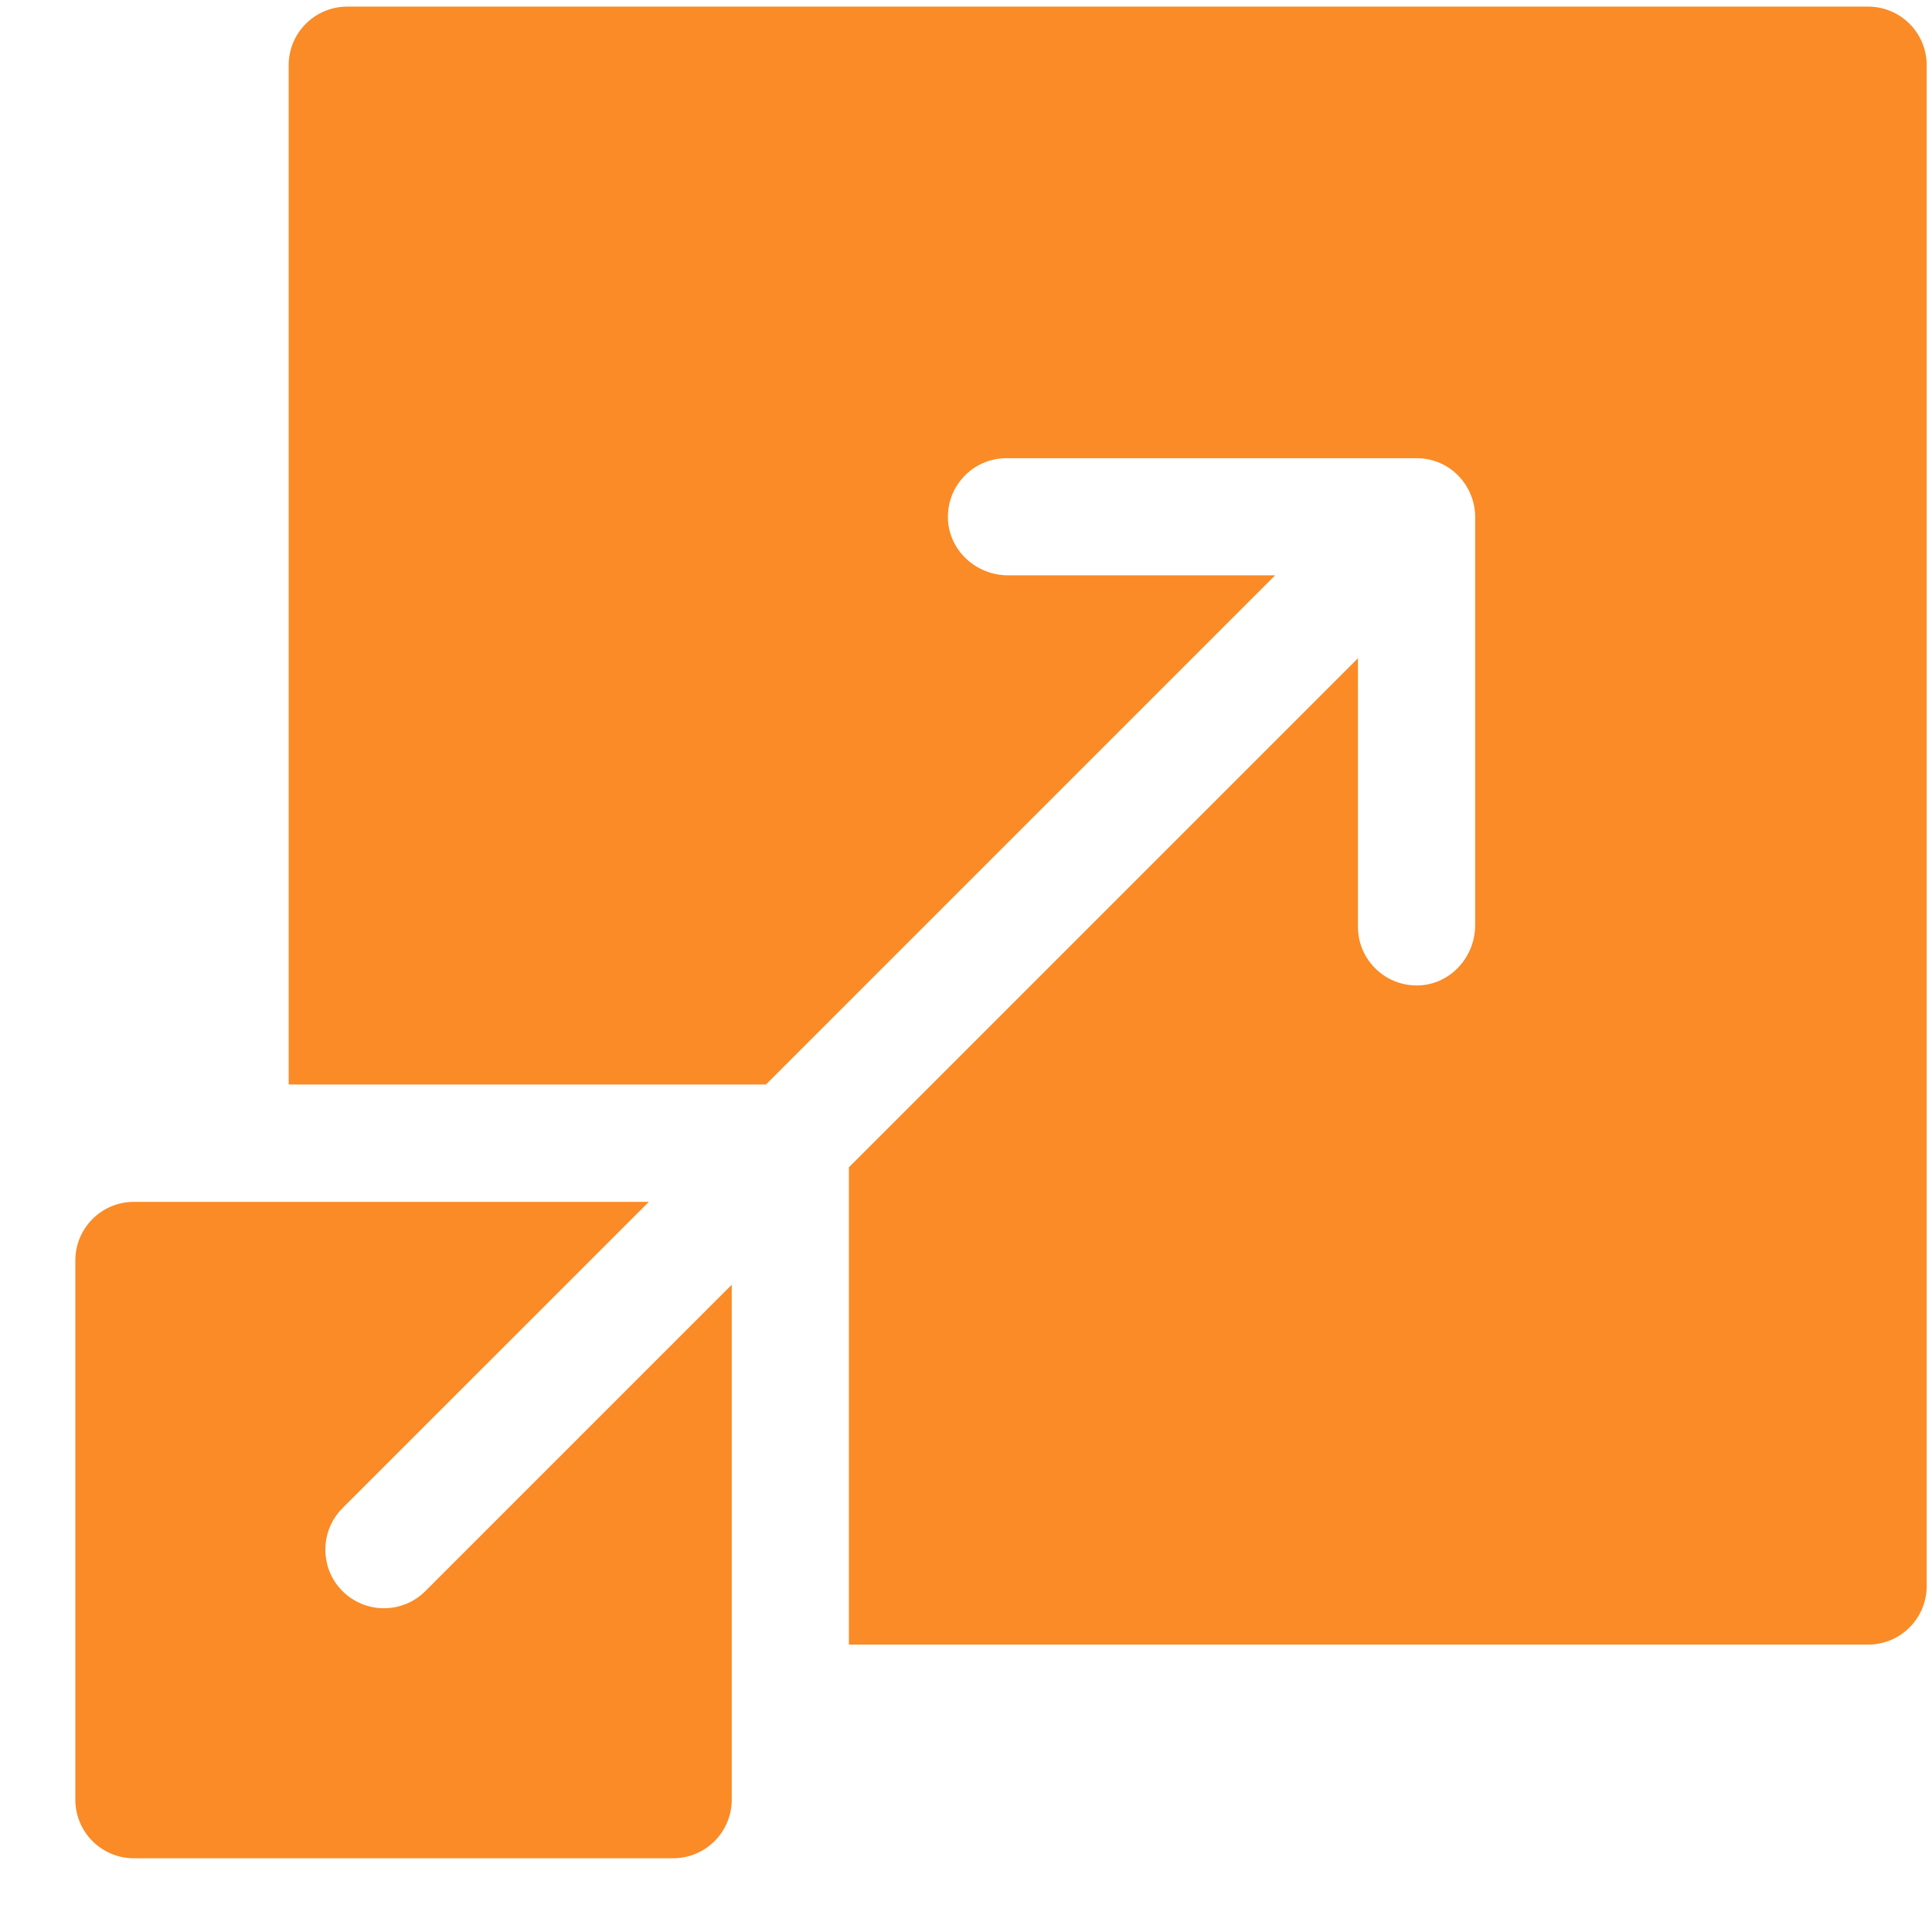
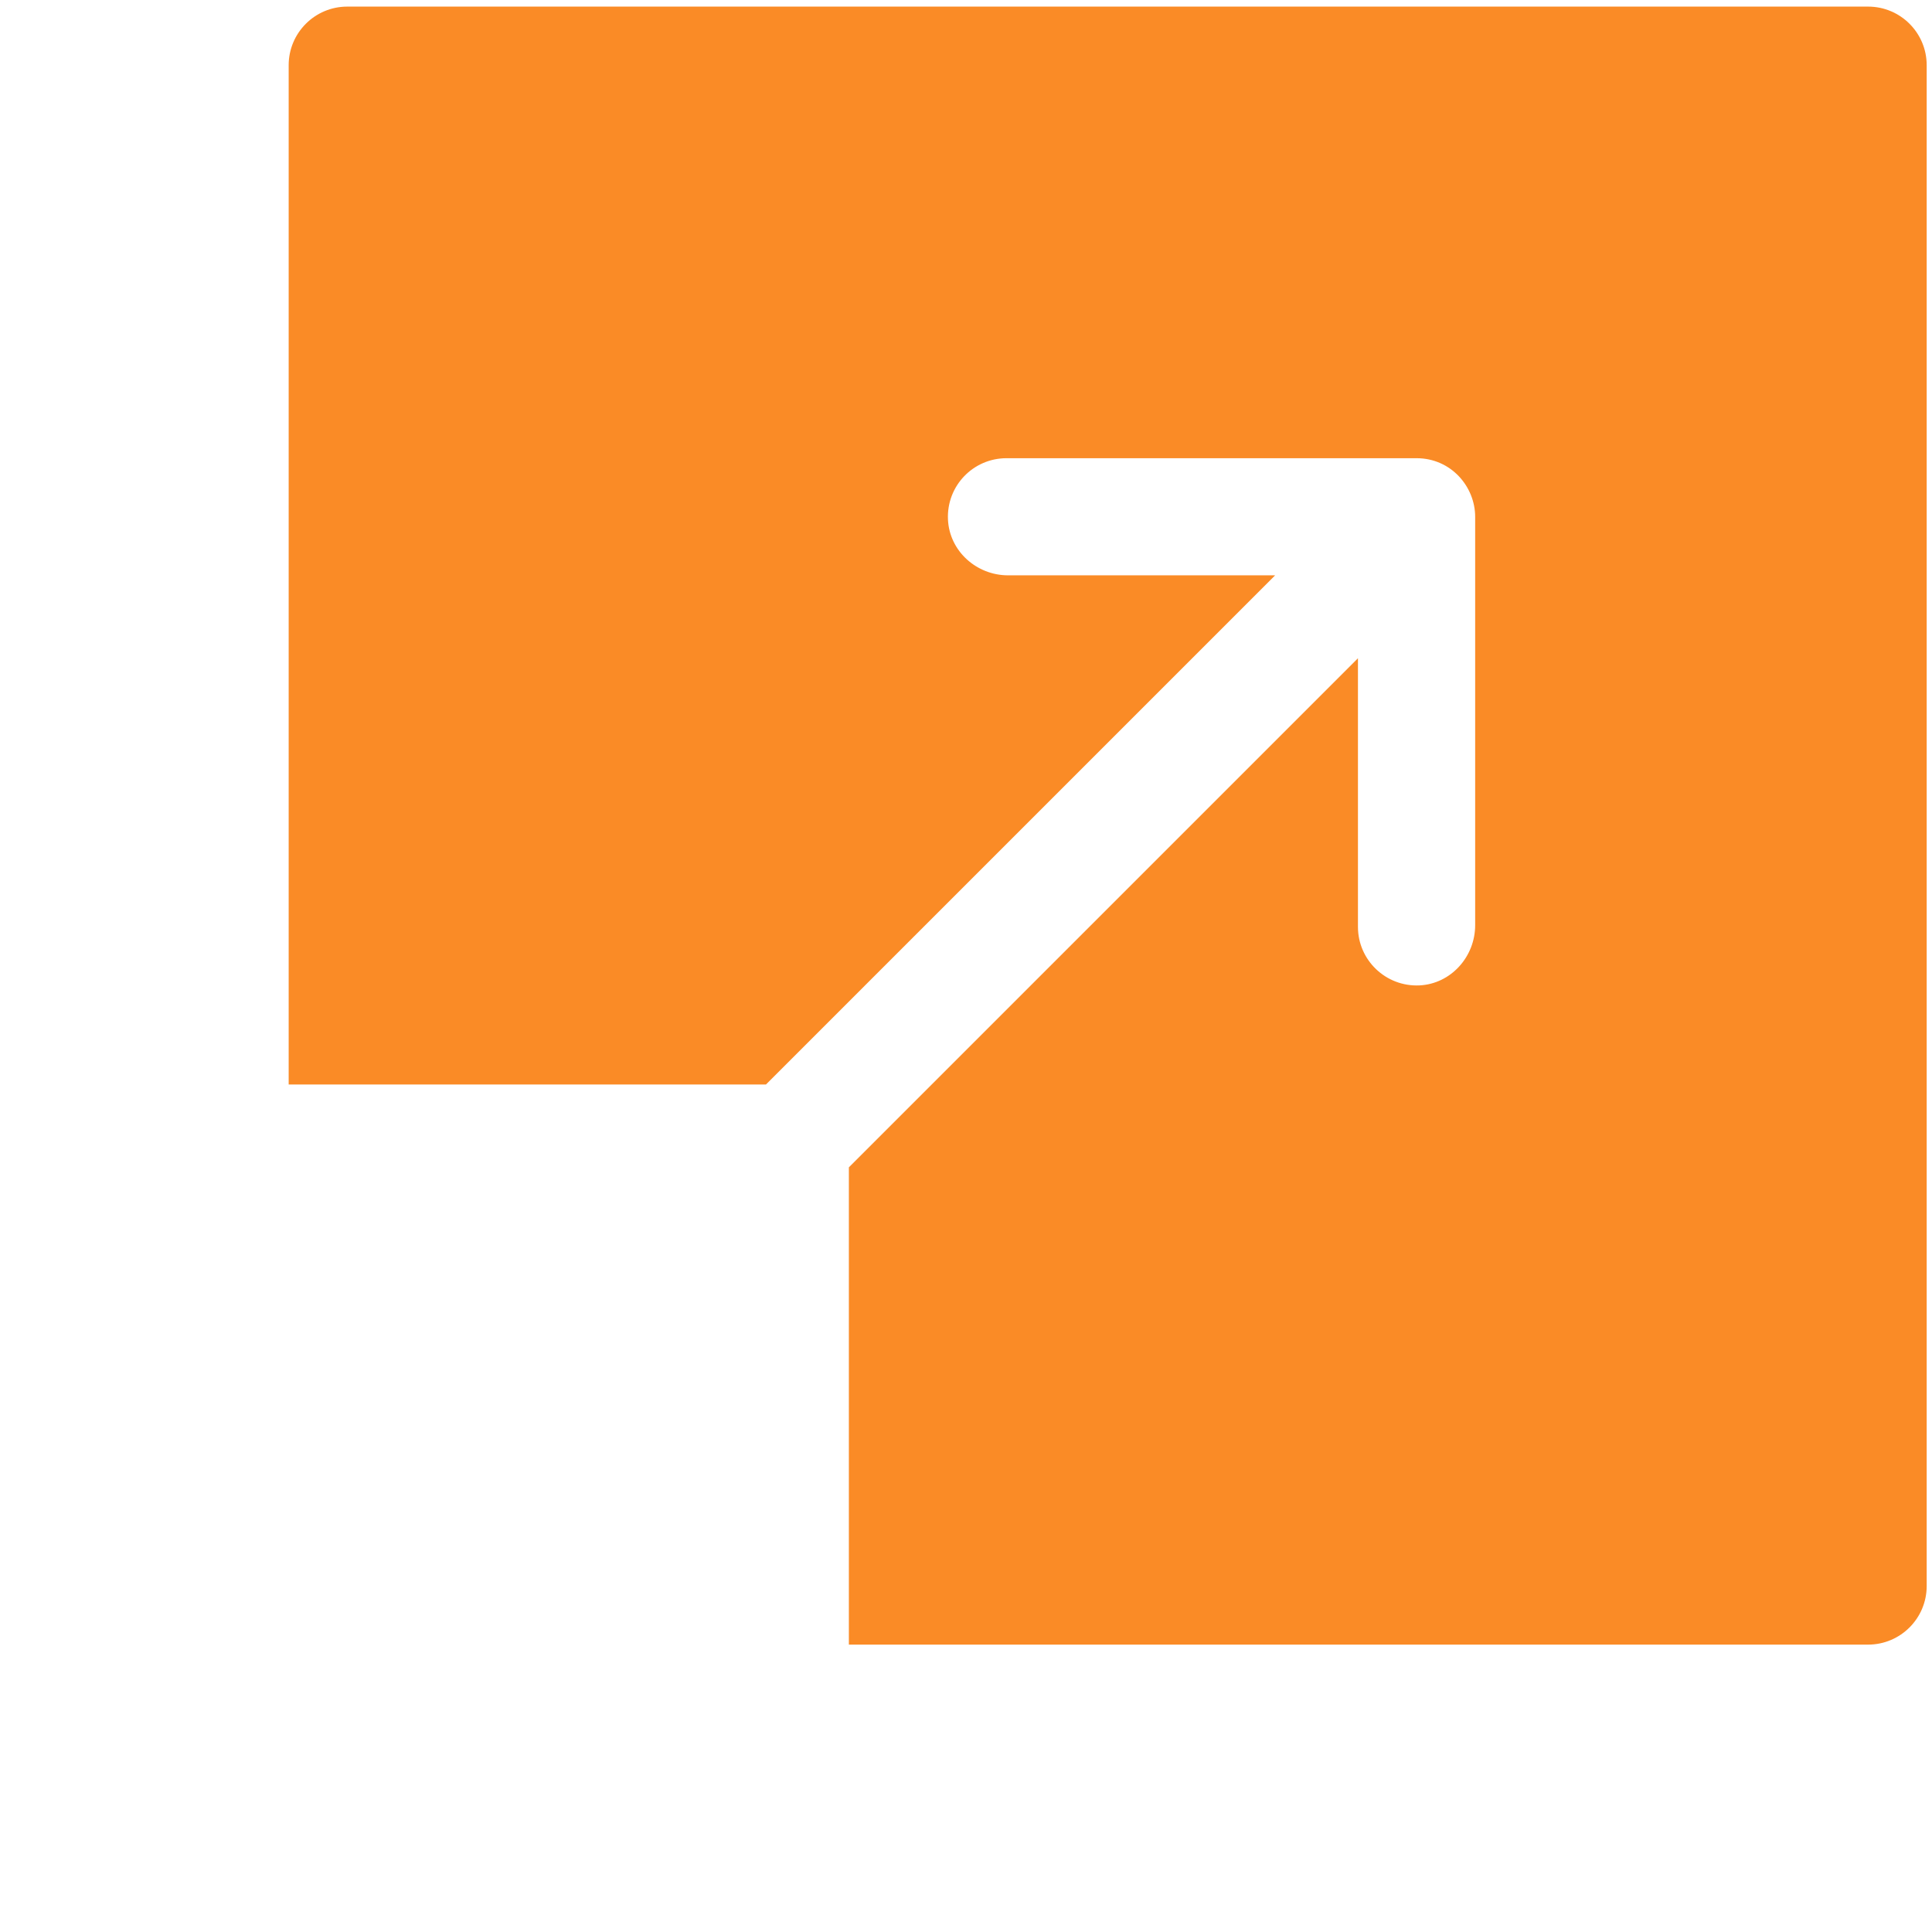
<svg xmlns="http://www.w3.org/2000/svg" width="24" height="24" viewBox="0 0 24 24" fill="none">
  <path d="M23.206 0.082H4.314C3.912 0.082 3.586 0.408 3.586 0.81V13.472H9.515C15.411 7.576 14.151 8.835 15.84 7.147H12.523C12.131 7.147 11.794 6.846 11.776 6.454C11.757 6.036 12.089 5.692 12.503 5.692H17.597C18.026 5.692 18.325 6.046 18.325 6.42V11.493C18.325 11.885 18.024 12.222 17.633 12.241C17.215 12.26 16.869 11.927 16.869 11.514V8.177C15.181 9.865 16.441 8.605 10.545 14.501V20.43H23.206C23.608 20.43 23.934 20.104 23.934 19.702V0.81C23.934 0.408 23.608 0.082 23.206 0.082Z" fill="#FA8B26" />
-   <path d="M4.254 19.765C3.971 19.481 3.971 19.02 4.254 18.735L8.06 14.93C7.918 14.93 1.762 14.93 1.663 14.93C1.261 14.93 0.936 15.256 0.936 15.658V22.356C0.936 22.758 1.261 23.084 1.663 23.084H8.362C8.764 23.084 9.09 22.758 9.09 22.356C9.09 22.206 9.09 16.162 9.09 15.959L5.284 19.765C5 20.049 4.539 20.049 4.254 19.765Z" fill="#FA8B26" />
</svg>